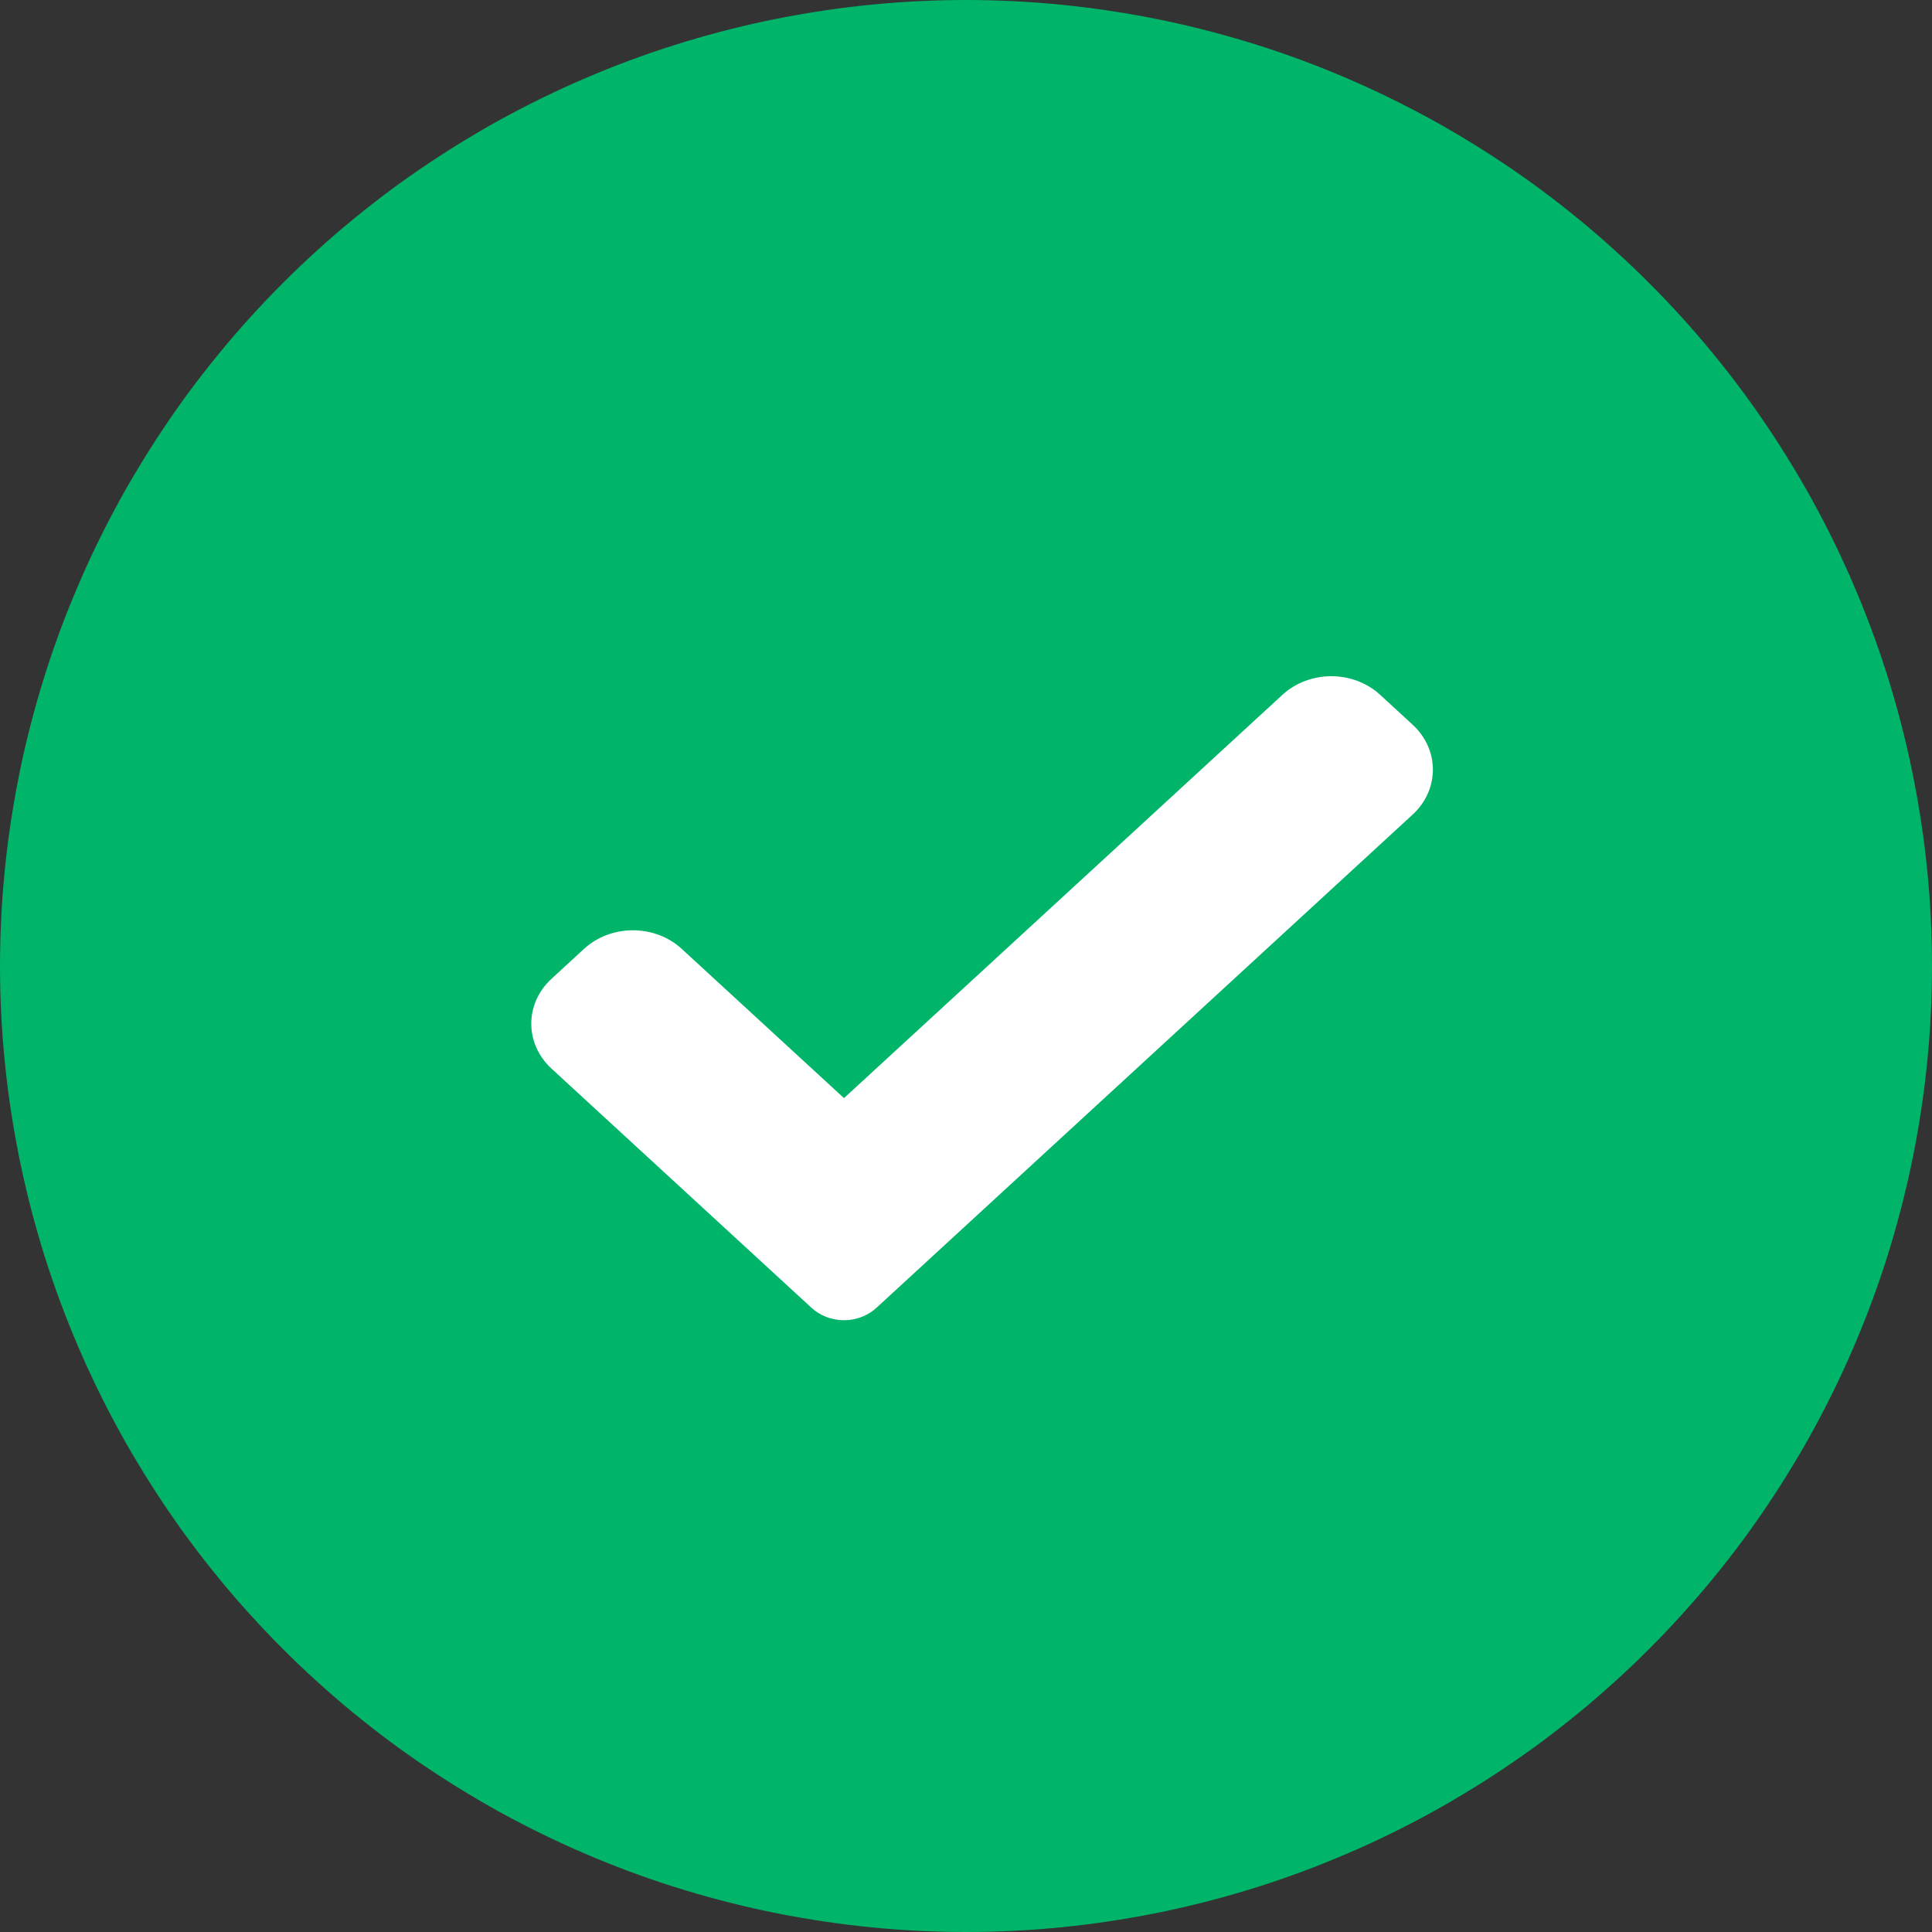
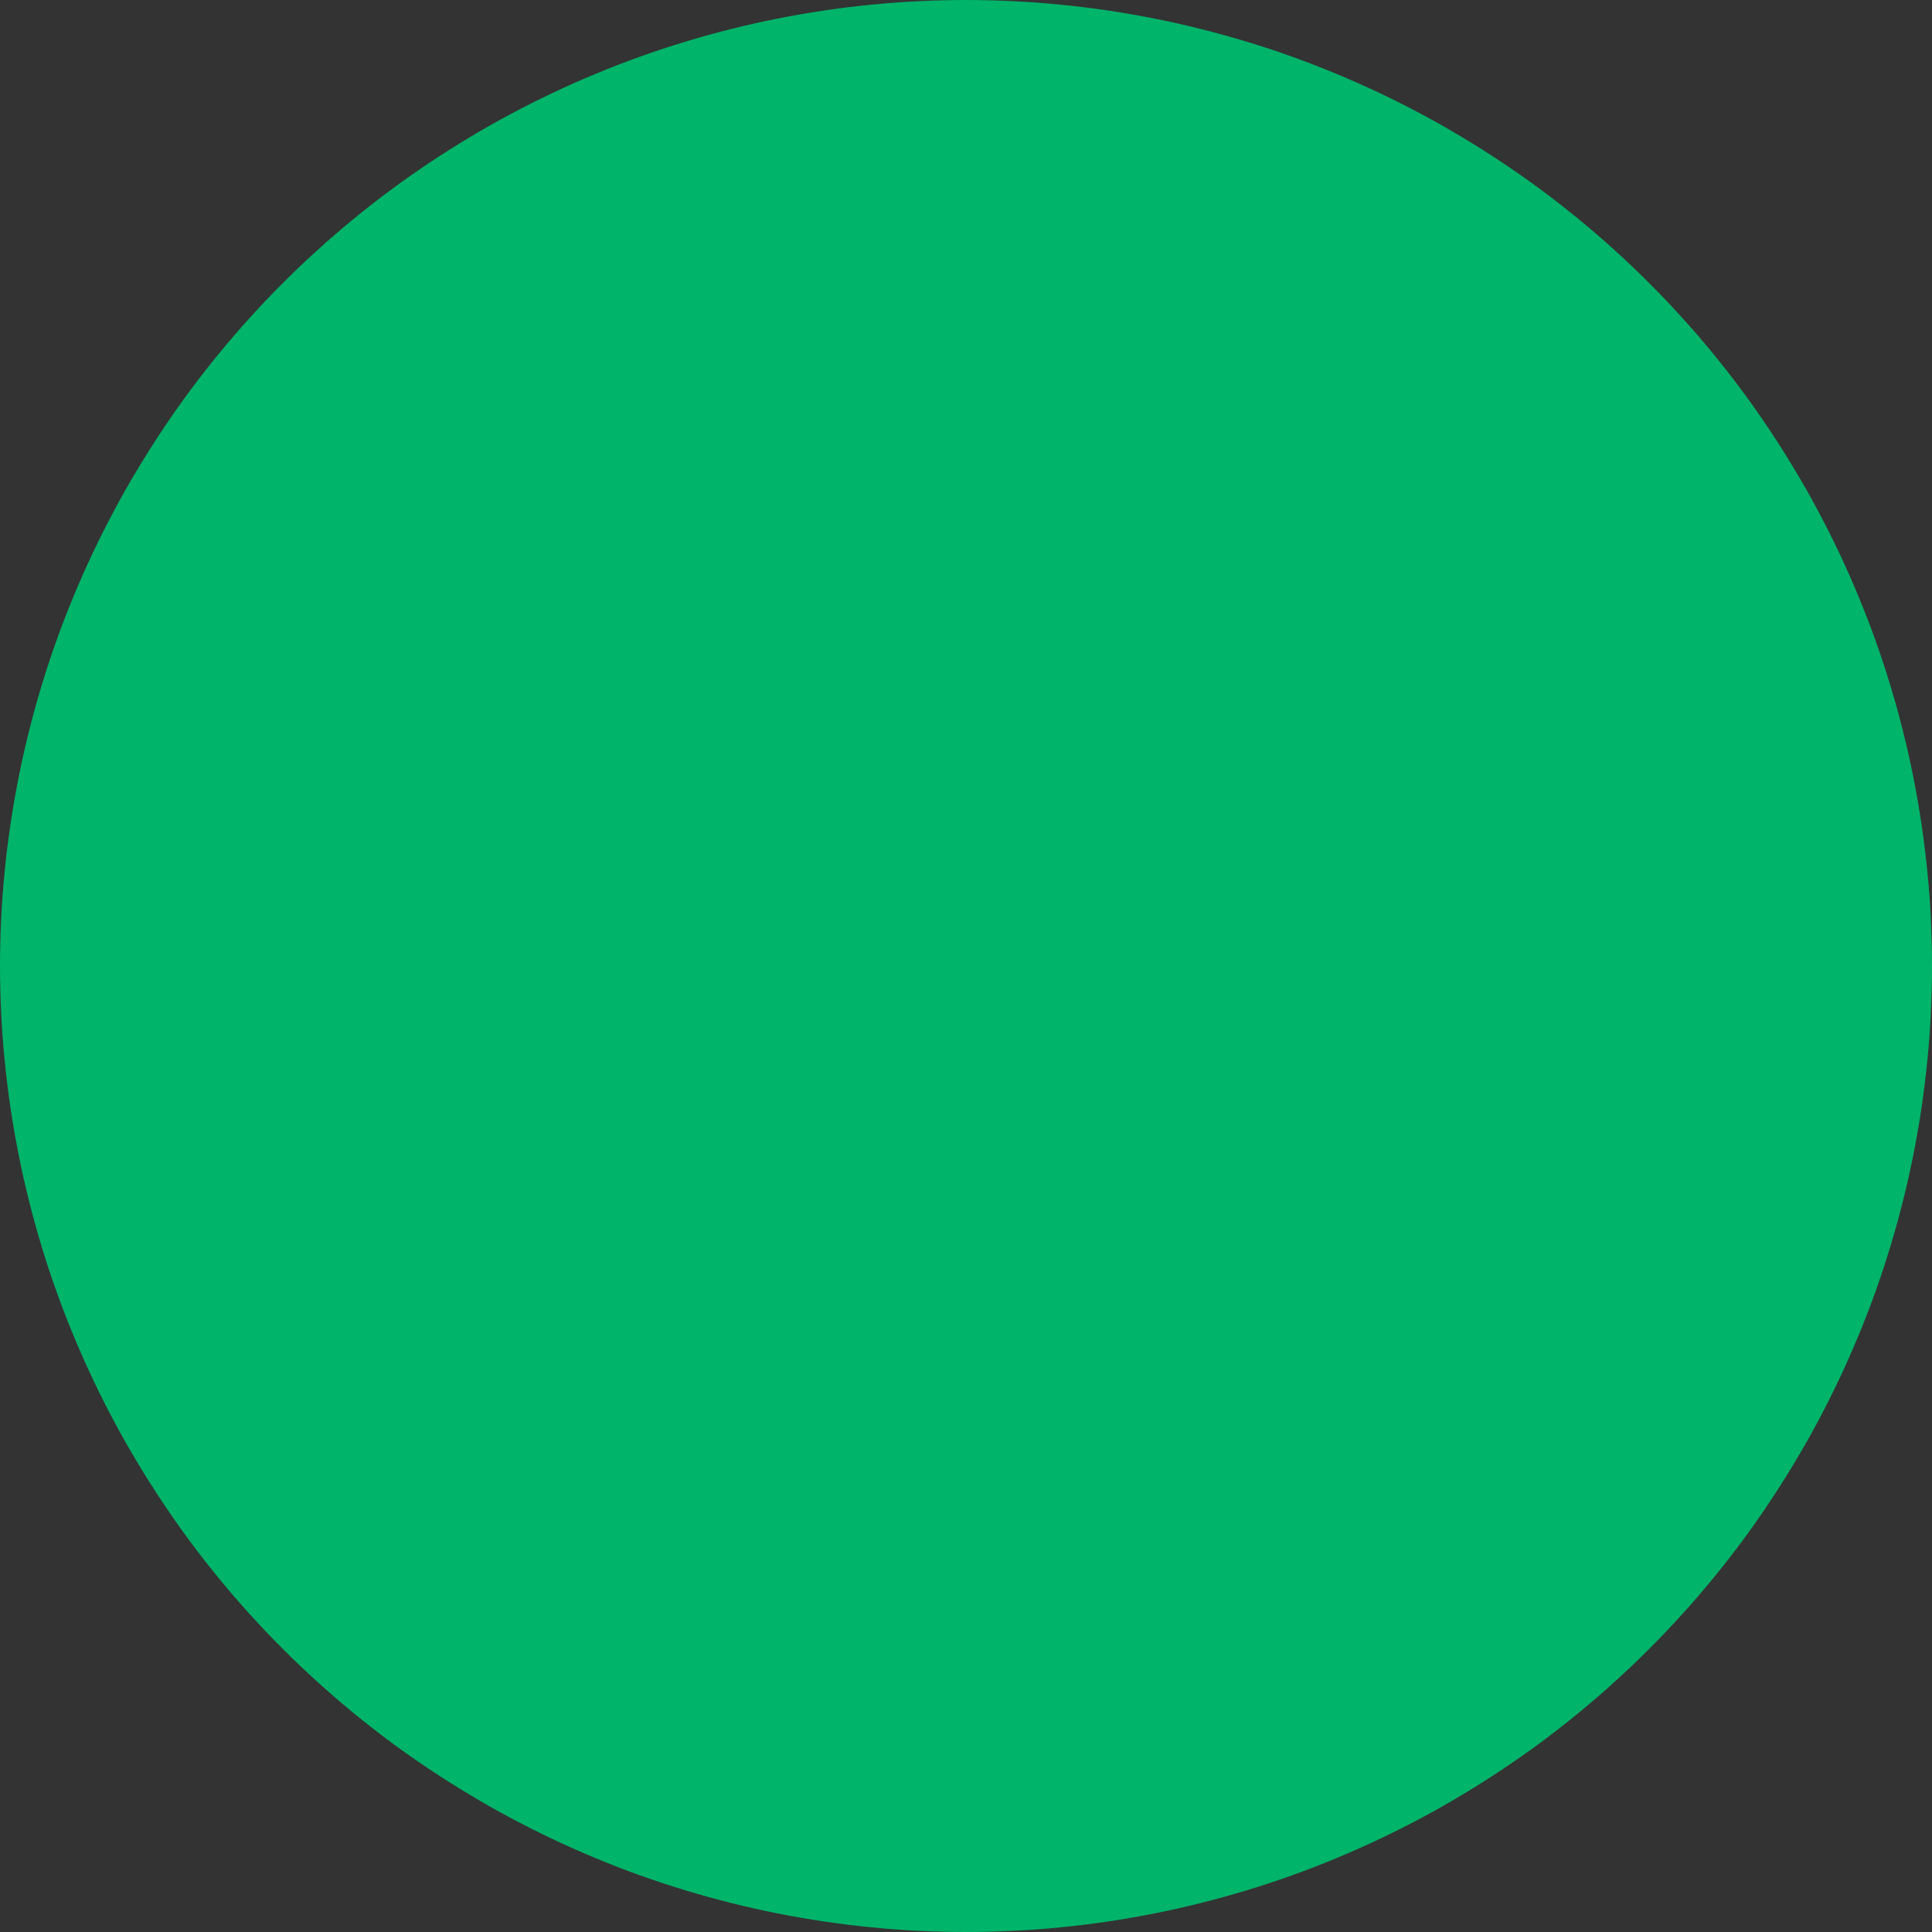
<svg xmlns="http://www.w3.org/2000/svg" width="26" height="26">
  <rect width="100%" height="100%" fill="#333333" stroke="none" />
  <path fill="#00B46A" d="M26 13Q26 13.319 25.984 13.638Q25.969 13.957 25.937 14.274Q25.906 14.592 25.859 14.907Q25.812 15.223 25.75 15.536Q25.688 15.849 25.61 16.159Q25.533 16.468 25.44 16.774Q25.348 17.079 25.24 17.38Q25.133 17.68 25.01 17.975Q24.888 18.27 24.752 18.558Q24.615 18.847 24.465 19.128Q24.315 19.41 24.15 19.683Q23.986 19.957 23.809 20.222Q23.632 20.488 23.442 20.744Q23.252 21 23.049 21.247Q22.847 21.494 22.632 21.73Q22.418 21.967 22.192 22.192Q21.967 22.418 21.73 22.632Q21.494 22.847 21.247 23.049Q21 23.252 20.744 23.442Q20.488 23.632 20.222 23.809Q19.957 23.986 19.683 24.15Q19.41 24.315 19.128 24.465Q18.847 24.615 18.558 24.752Q18.27 24.888 17.975 25.01Q17.68 25.133 17.38 25.24Q17.079 25.348 16.774 25.44Q16.468 25.533 16.159 25.61Q15.849 25.688 15.536 25.75Q15.223 25.812 14.907 25.859Q14.592 25.906 14.274 25.937Q13.957 25.969 13.638 25.984Q13.319 26 13 26Q12.681 26 12.362 25.984Q12.043 25.969 11.726 25.937Q11.408 25.906 11.093 25.859Q10.777 25.812 10.464 25.75Q10.151 25.688 9.841 25.61Q9.532 25.533 9.226 25.44Q8.921 25.348 8.62 25.24Q8.32 25.133 8.025 25.01Q7.73 24.888 7.442 24.752Q7.153 24.615 6.872 24.465Q6.59 24.315 6.317 24.15Q6.043 23.986 5.778 23.809Q5.512 23.632 5.256 23.442Q5 23.252 4.753 23.049Q4.506 22.847 4.27 22.632Q4.033 22.418 3.808 22.192Q3.582 21.967 3.368 21.73Q3.153 21.494 2.951 21.247Q2.748 21 2.558 20.744Q2.368 20.488 2.191 20.222Q2.014 19.957 1.85 19.683Q1.685 19.41 1.535 19.128Q1.385 18.847 1.248 18.558Q1.112 18.27 0.99 17.975Q0.867 17.68 0.76 17.38Q0.652 17.079 0.56 16.774Q0.467 16.468 0.39 16.159Q0.312 15.849 0.25 15.536Q0.188 15.223 0.141 14.907Q0.094 14.592 0.063 14.274Q0.031 13.957 0.016 13.638Q0 13.319 0 13Q0 12.681 0.016 12.362Q0.031 12.043 0.063 11.726Q0.094 11.408 0.141 11.093Q0.188 10.777 0.25 10.464Q0.312 10.151 0.39 9.841Q0.467 9.532 0.56 9.226Q0.652 8.921 0.76 8.62Q0.867 8.32 0.99 8.025Q1.112 7.73 1.248 7.442Q1.385 7.153 1.535 6.872Q1.685 6.59 1.85 6.317Q2.014 6.043 2.191 5.778Q2.368 5.512 2.558 5.256Q2.748 5 2.951 4.753Q3.153 4.506 3.368 4.27Q3.582 4.033 3.808 3.808Q4.033 3.582 4.27 3.368Q4.506 3.153 4.753 2.951Q5 2.748 5.256 2.558Q5.512 2.368 5.778 2.191Q6.043 2.014 6.317 1.85Q6.59 1.685 6.872 1.535Q7.153 1.385 7.442 1.248Q7.73 1.112 8.025 0.99Q8.32 0.867 8.62 0.76Q8.921 0.652 9.226 0.56Q9.532 0.467 9.841 0.39Q10.151 0.312 10.464 0.25Q10.777 0.188 11.093 0.141Q11.408 0.094 11.726 0.063Q12.043 0.031 12.362 0.016Q12.681 0 13 0Q13.319 0 13.638 0.016Q13.957 0.031 14.274 0.063Q14.592 0.094 14.907 0.141Q15.223 0.188 15.536 0.25Q15.849 0.312 16.159 0.39Q16.468 0.467 16.774 0.56Q17.079 0.652 17.38 0.76Q17.68 0.867 17.975 0.99Q18.27 1.112 18.558 1.248Q18.847 1.385 19.128 1.535Q19.41 1.685 19.683 1.85Q19.957 2.014 20.222 2.191Q20.488 2.368 20.744 2.558Q21 2.748 21.247 2.951Q21.494 3.153 21.73 3.368Q21.967 3.582 22.192 3.808Q22.418 4.033 22.632 4.27Q22.847 4.506 23.049 4.753Q23.252 5 23.442 5.256Q23.632 5.512 23.809 5.778Q23.986 6.043 24.15 6.317Q24.315 6.59 24.465 6.872Q24.615 7.153 24.752 7.442Q24.888 7.73 25.01 8.025Q25.133 8.32 25.24 8.62Q25.348 8.921 25.44 9.226Q25.533 9.532 25.61 9.841Q25.688 10.151 25.75 10.464Q25.812 10.777 25.859 11.093Q25.906 11.408 25.937 11.726Q25.969 12.043 25.984 12.362Q26 12.681 26 13Z" />
-   <path fill="white" transform="translate(7.15 9.1)" d="M4.646 8.499C4.53 8.606 4.372 8.667 4.208 8.667C4.044 8.667 3.886 8.606 3.77 8.499L0.272 5.281C-0.091 4.947 -0.091 4.406 0.272 4.072L0.71 3.669C1.073 3.336 1.661 3.336 2.024 3.669L4.208 5.678L10.109 0.25C10.472 -0.083 11.06 -0.083 11.423 0.25L11.861 0.653C12.224 0.987 12.224 1.528 11.861 1.862L4.646 8.499Z" />
</svg>